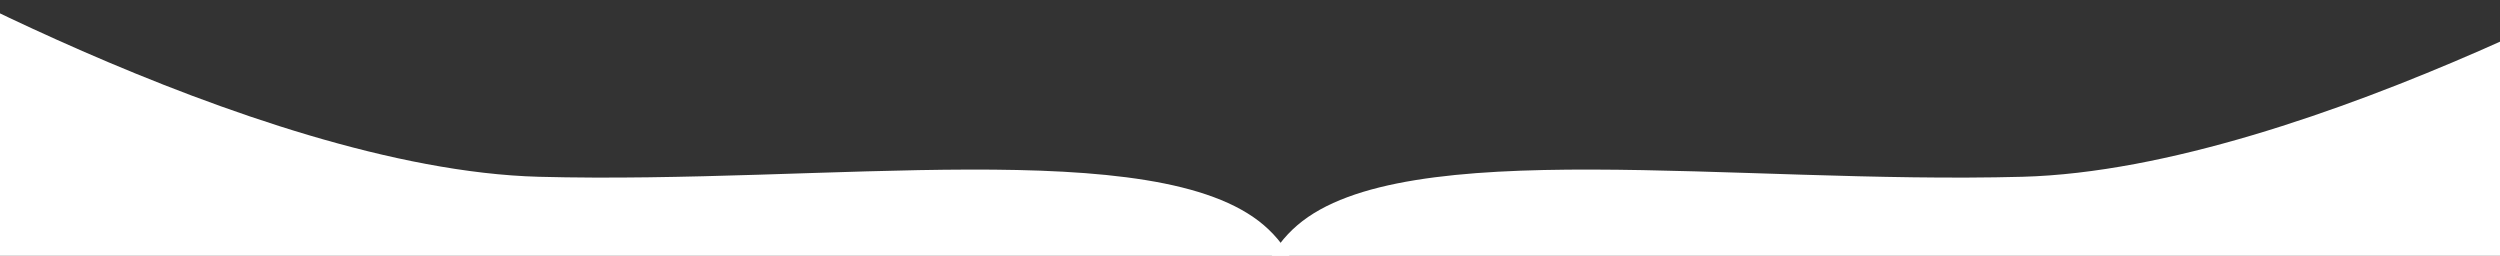
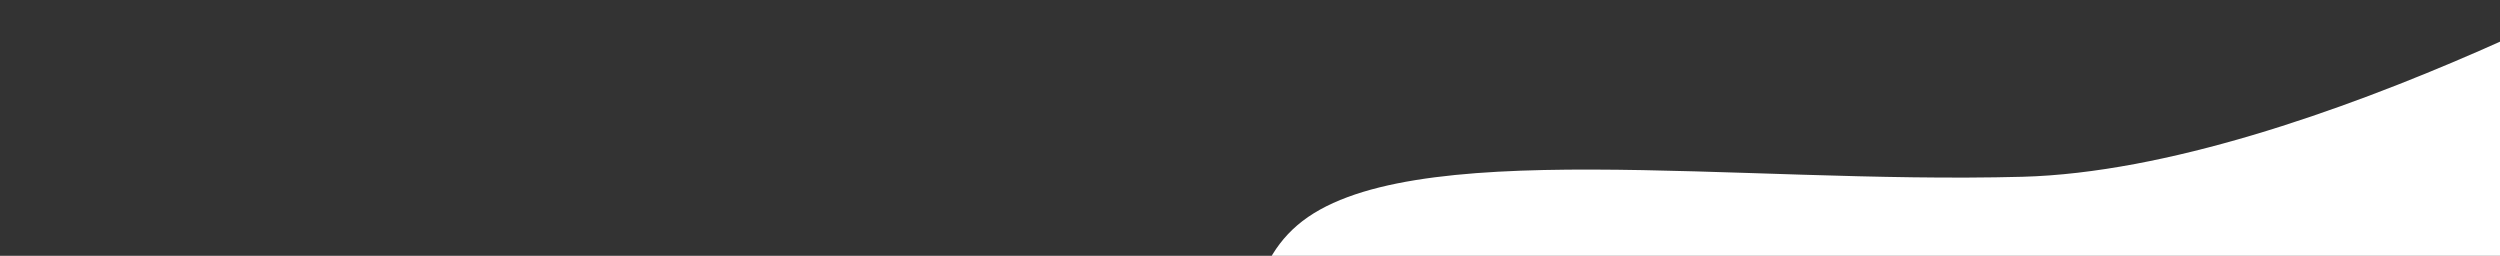
<svg xmlns="http://www.w3.org/2000/svg" width="1290" height="132" viewBox="0 0 1290 132">
  <rect x="0" y="0" width="1290" height="132" fill="#333333" stroke="none" />
  <defs>
    <clipPath id="clip-path">
      <rect id="Rettangolo_2218" data-name="Rettangolo 2218" width="1290" height="132" transform="translate(0 3969)" fill="#fff" stroke="#707070" stroke-width="1" />
    </clipPath>
  </defs>
  <g id="Gruppo_di_maschere_1" data-name="Gruppo di maschere 1" transform="translate(0 -3969)" clip-path="url(#clip-path)">
    <g id="Raggruppa_4" data-name="Raggruppa 4" transform="translate(0 2010.793)">
-       <path id="Tracciato_2" data-name="Tracciato 2" d="M-81.974,1922.62s211.857,122.849,360.01,126.807,319.03-22.189,374.088,24.958,0,162.108,0,162.108l-656.814,21.3Z" fill="#fff" />
      <path id="Tracciato_3" data-name="Tracciato 3" d="M676.594,1922.62s-211.857,122.849-360.01,126.807S-2.446,2027.239-57.5,2074.386s0,162.108,0,162.108l656.814,21.3Z" transform="translate(726.974)" fill="#fff" />
    </g>
  </g>
</svg>